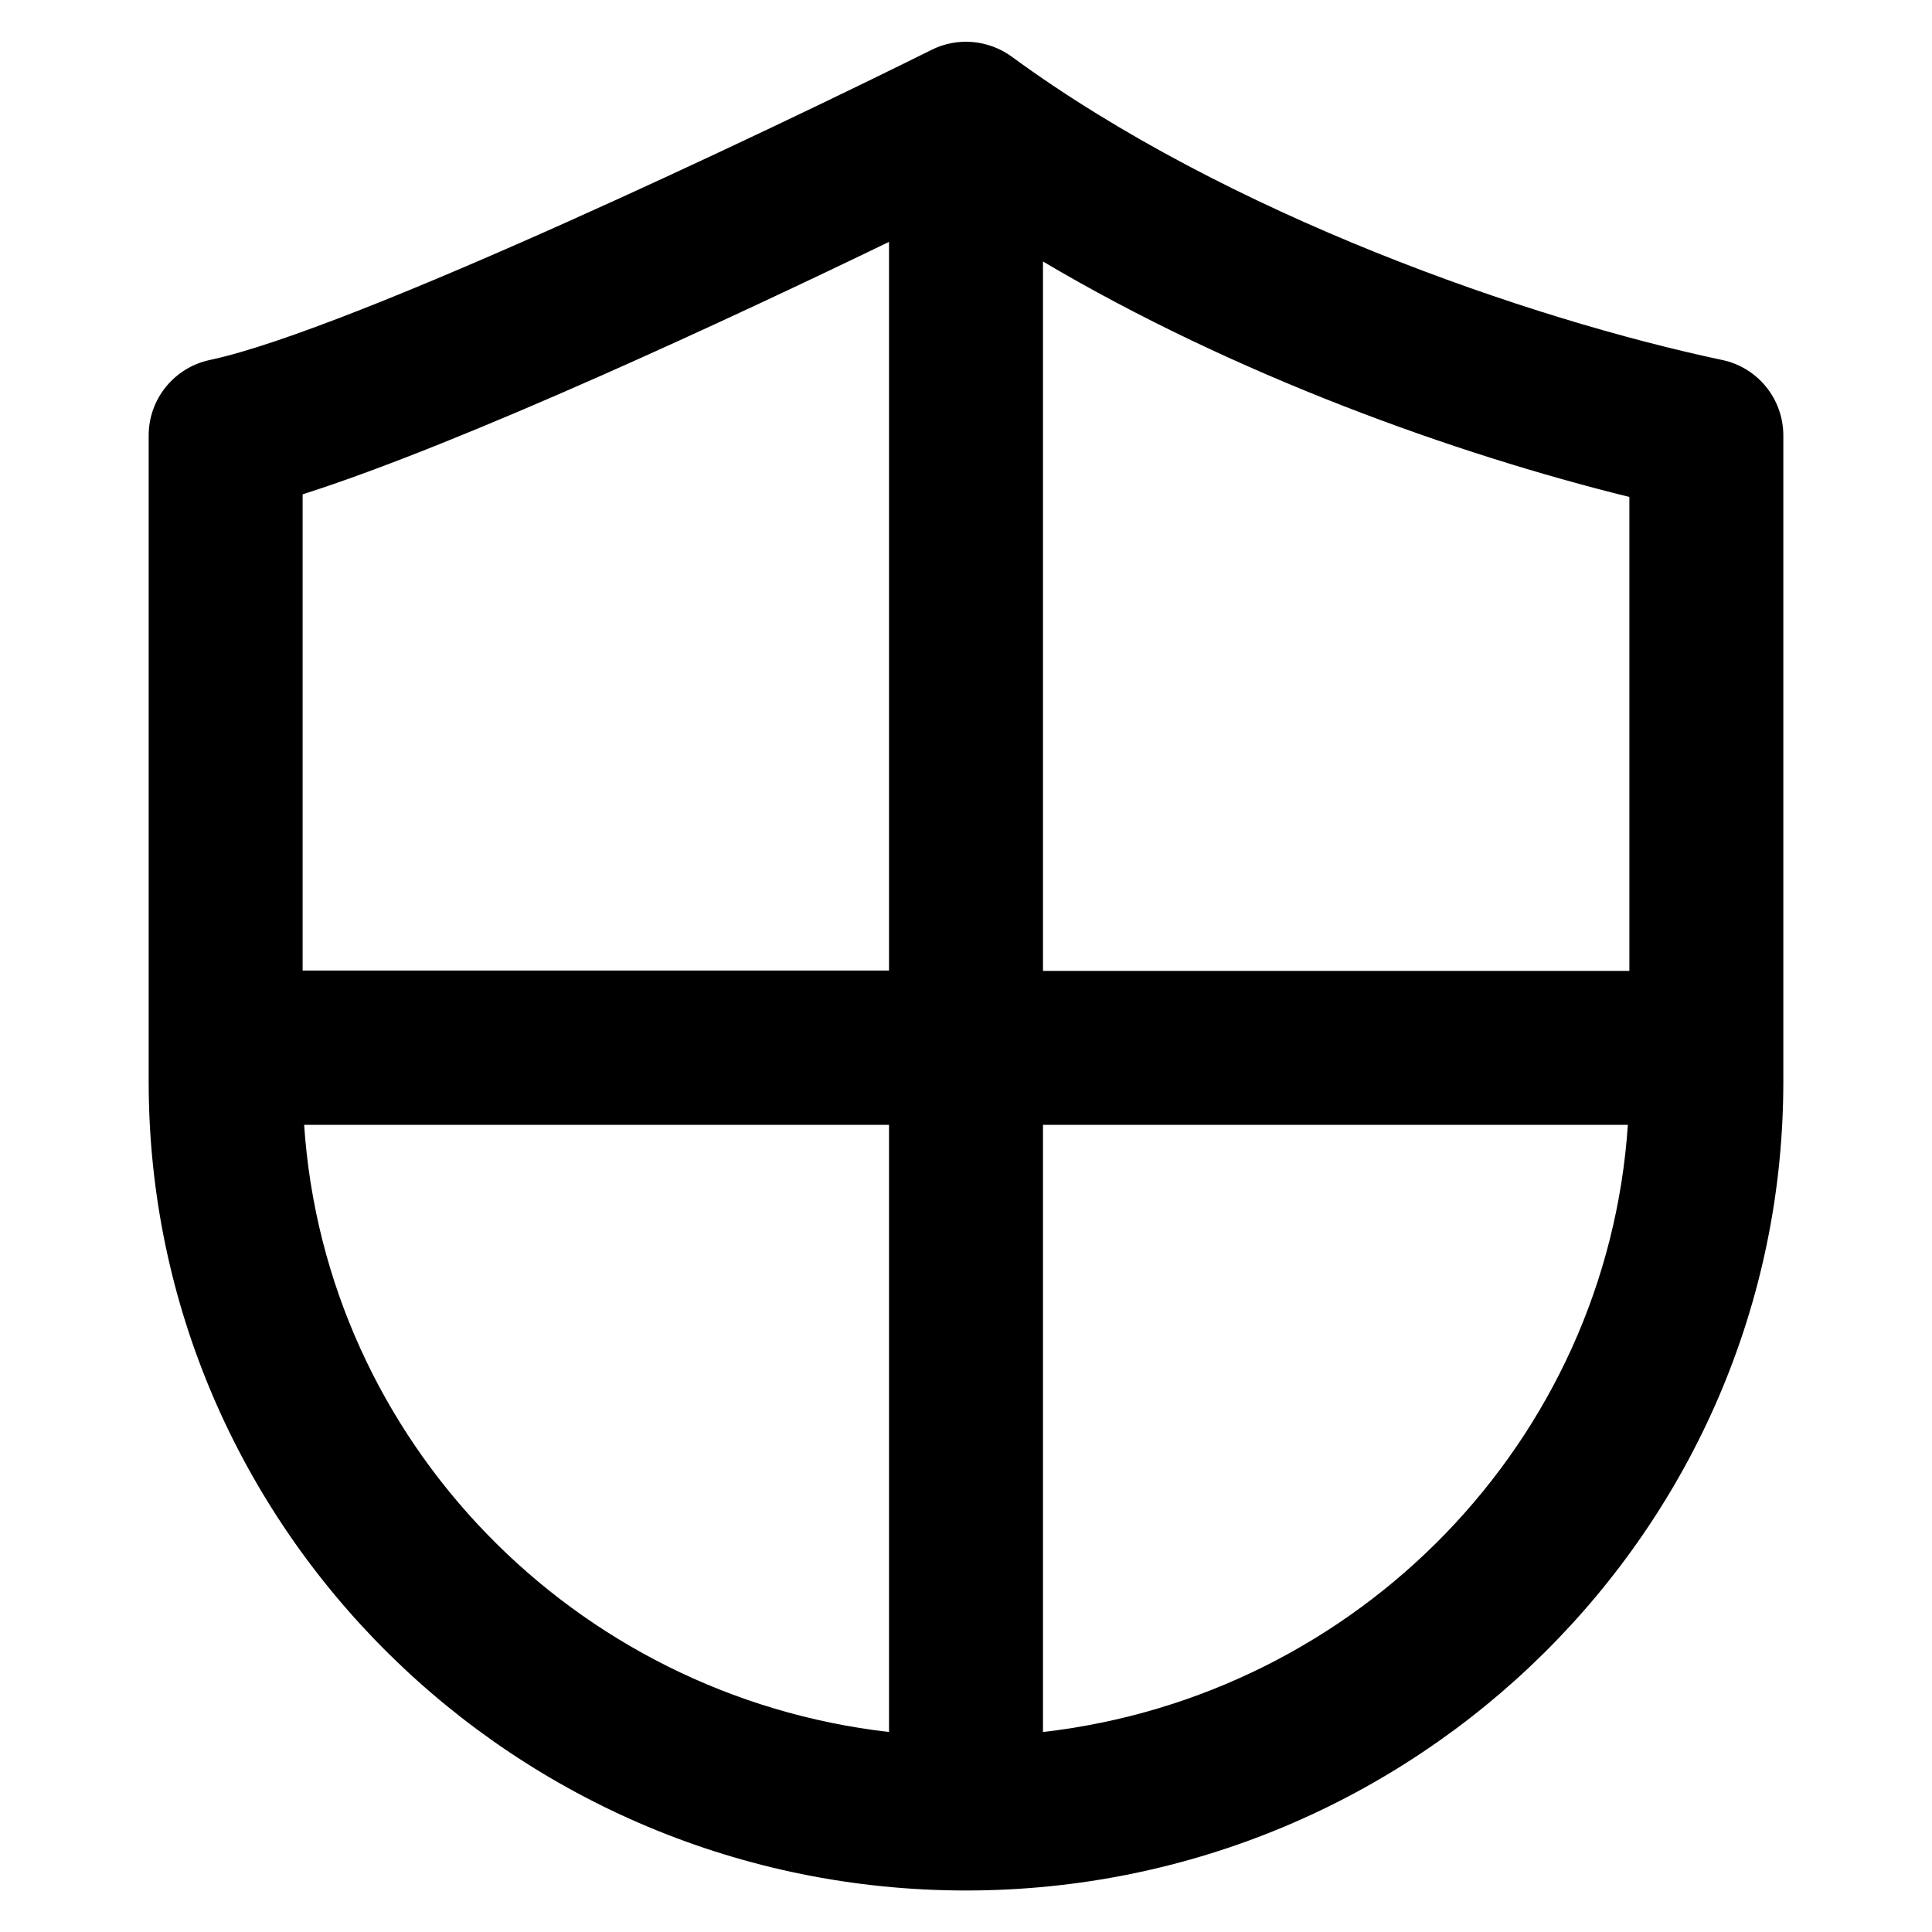
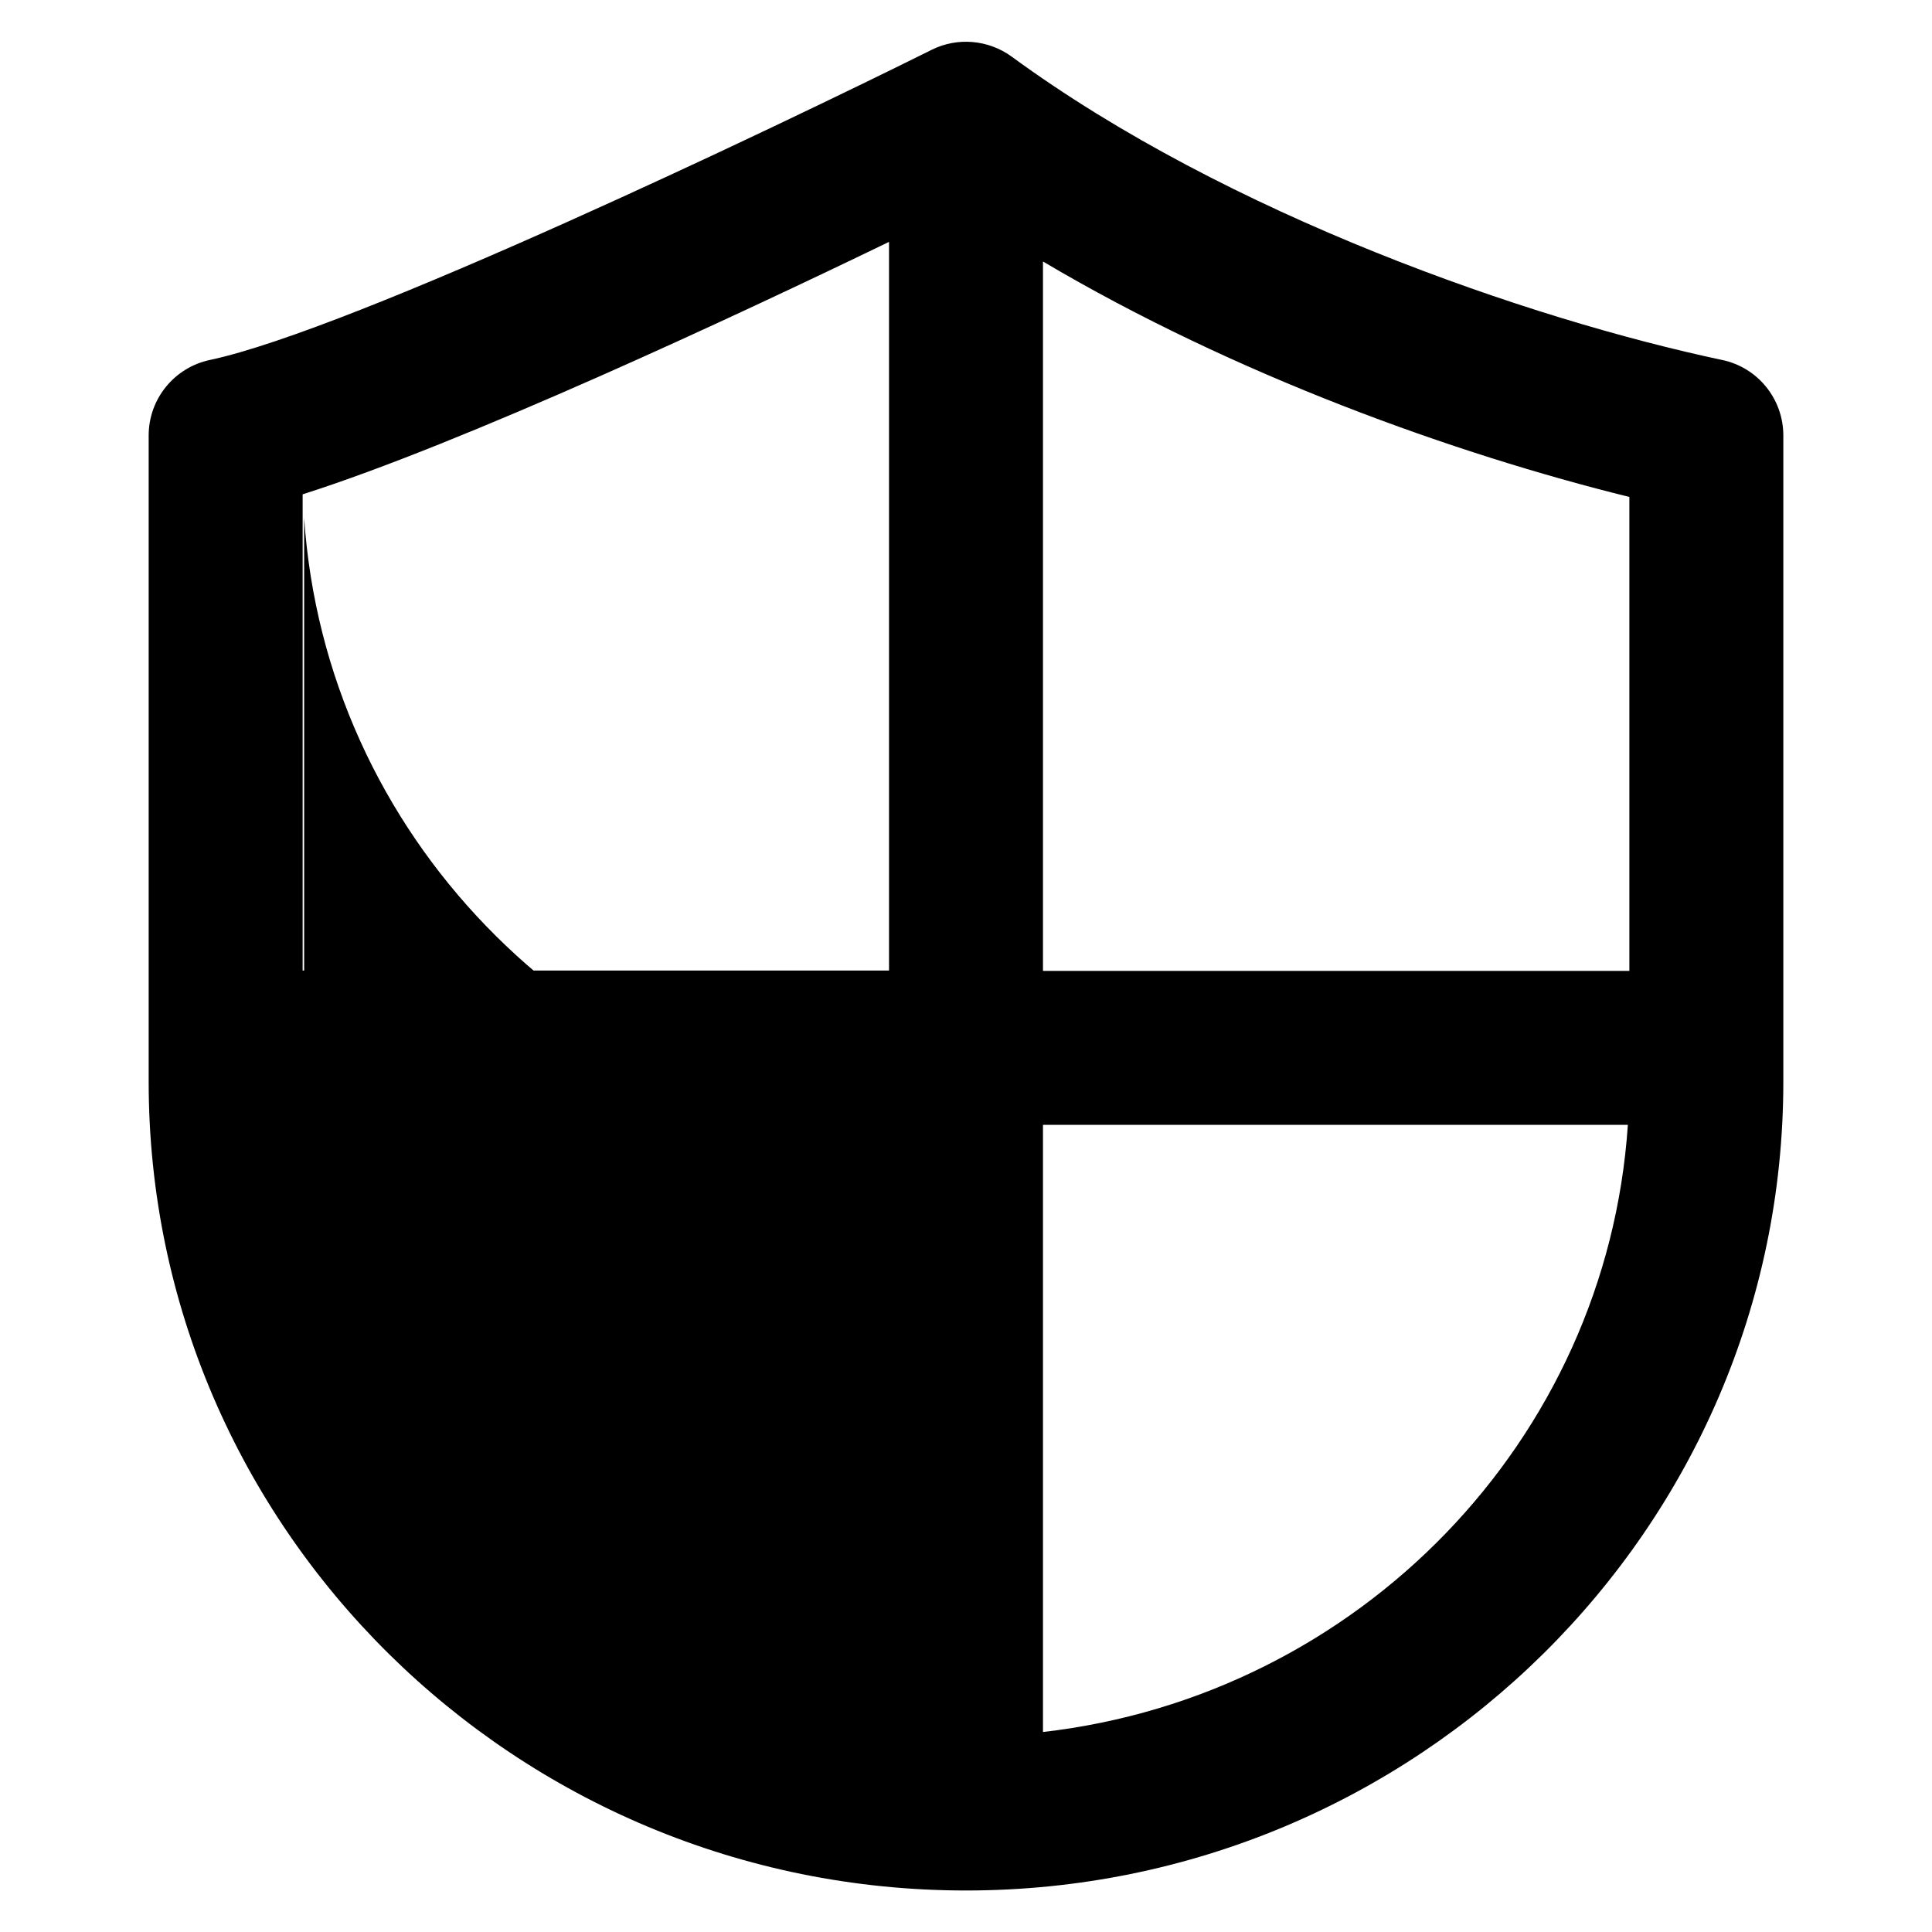
<svg xmlns="http://www.w3.org/2000/svg" fill="#000000" height="800px" width="800px" version="1.1" viewBox="0 0 512 512" enable-background="new 0 0 512 512">
  <g>
-     <path d="m456.4,95.4c-51-10.8-131-38.4-188.3-80.4-6.2-4.5-14.4-5.2-21.2-1.8-40.4,20.1-153.5,74.2-191.3,82.2-9.4,2-16.2,10.3-16.2,20v171.3c-7.10543e-15,118.2 97.2,214.3 216.6,214.3s216.6-96.1 216.6-214.3v-171.3c0-9.6-6.7-18-16.2-20zm-24.6,161.9h-155.4v-188c50.8,30.1 109.2,51 155.4,62.4v125.6zm-196.2-193.2v193.1h-155.4v-126.2c42.5-13.5 114.9-47.3 155.4-66.9zm-155,234h155v160.9c-83.6-9.6-149.4-77.2-155-160.9zm195.8,160.9v-160.9h155c-5.6,83.7-71.4,151.3-155,160.9z" />
+     <path d="m456.4,95.4c-51-10.8-131-38.4-188.3-80.4-6.2-4.5-14.4-5.2-21.2-1.8-40.4,20.1-153.5,74.2-191.3,82.2-9.4,2-16.2,10.3-16.2,20v171.3c-7.10543e-15,118.2 97.2,214.3 216.6,214.3s216.6-96.1 216.6-214.3v-171.3c0-9.6-6.7-18-16.2-20zm-24.6,161.9h-155.4v-188c50.8,30.1 109.2,51 155.4,62.4v125.6zm-196.2-193.2v193.1h-155.4v-126.2c42.5-13.5 114.9-47.3 155.4-66.9zm-155,234h155c-83.6-9.6-149.4-77.2-155-160.9zm195.8,160.9v-160.9h155c-5.6,83.7-71.4,151.3-155,160.9z" />
  </g>
</svg>